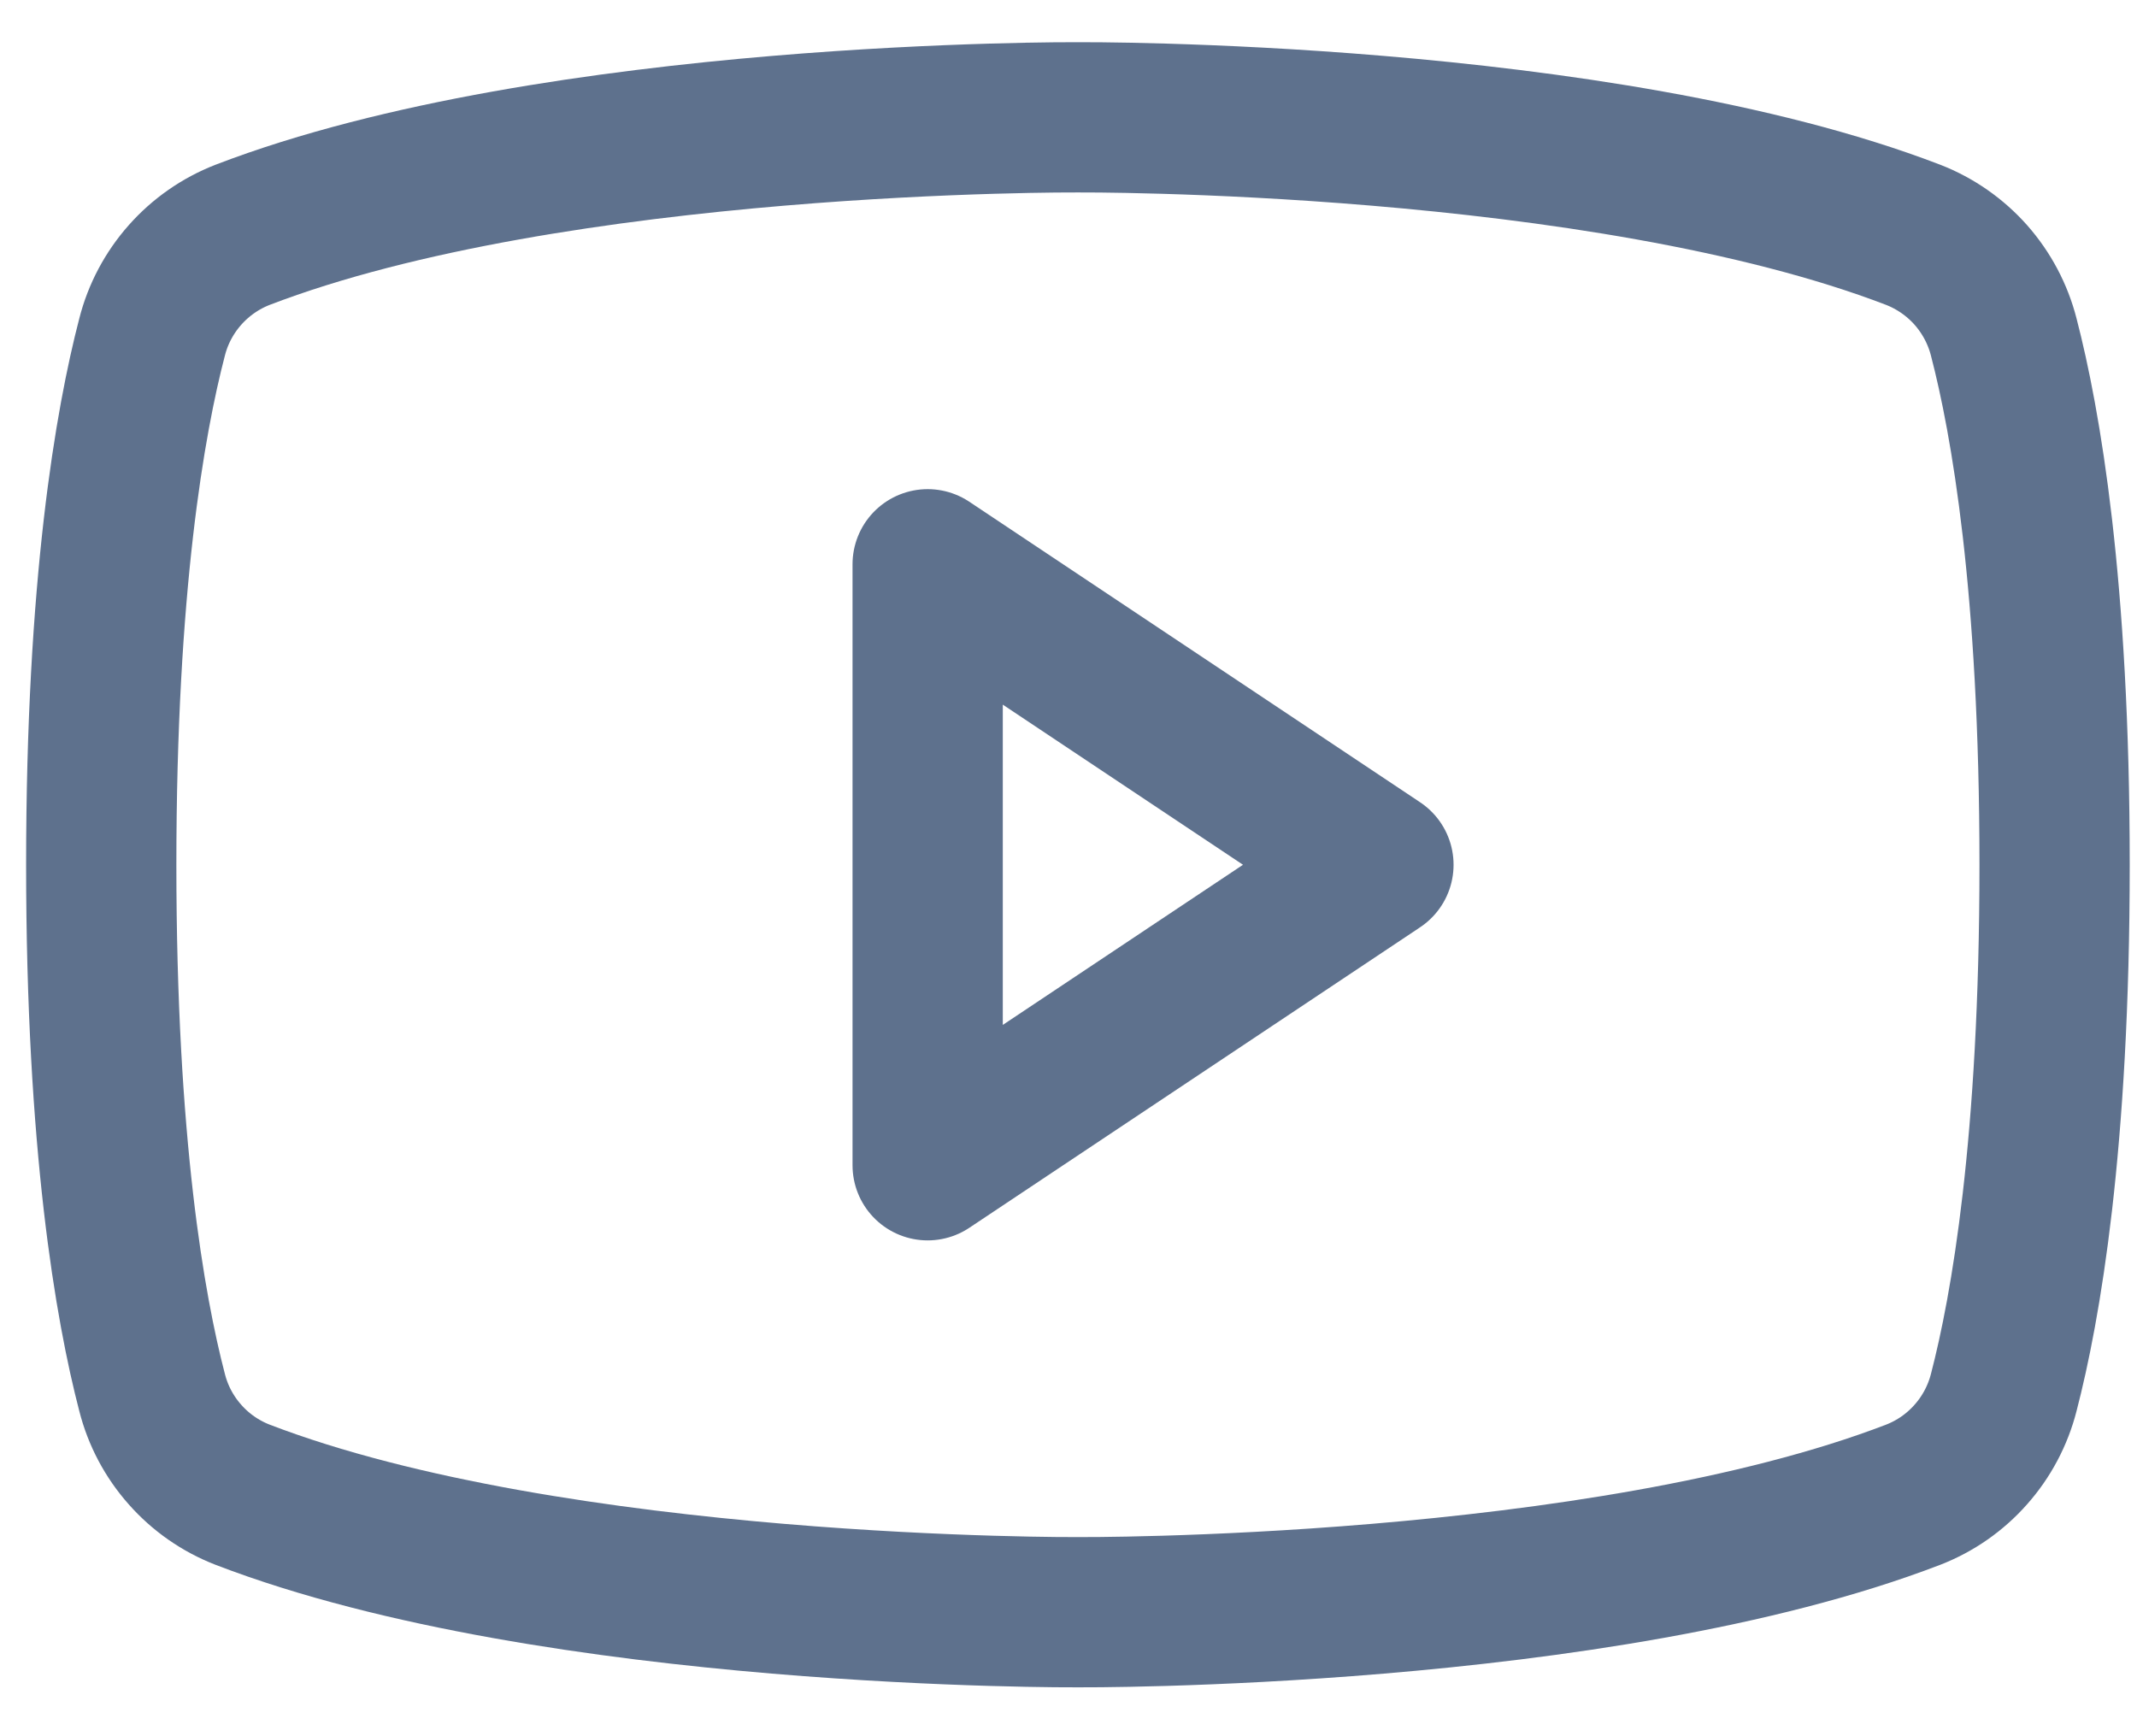
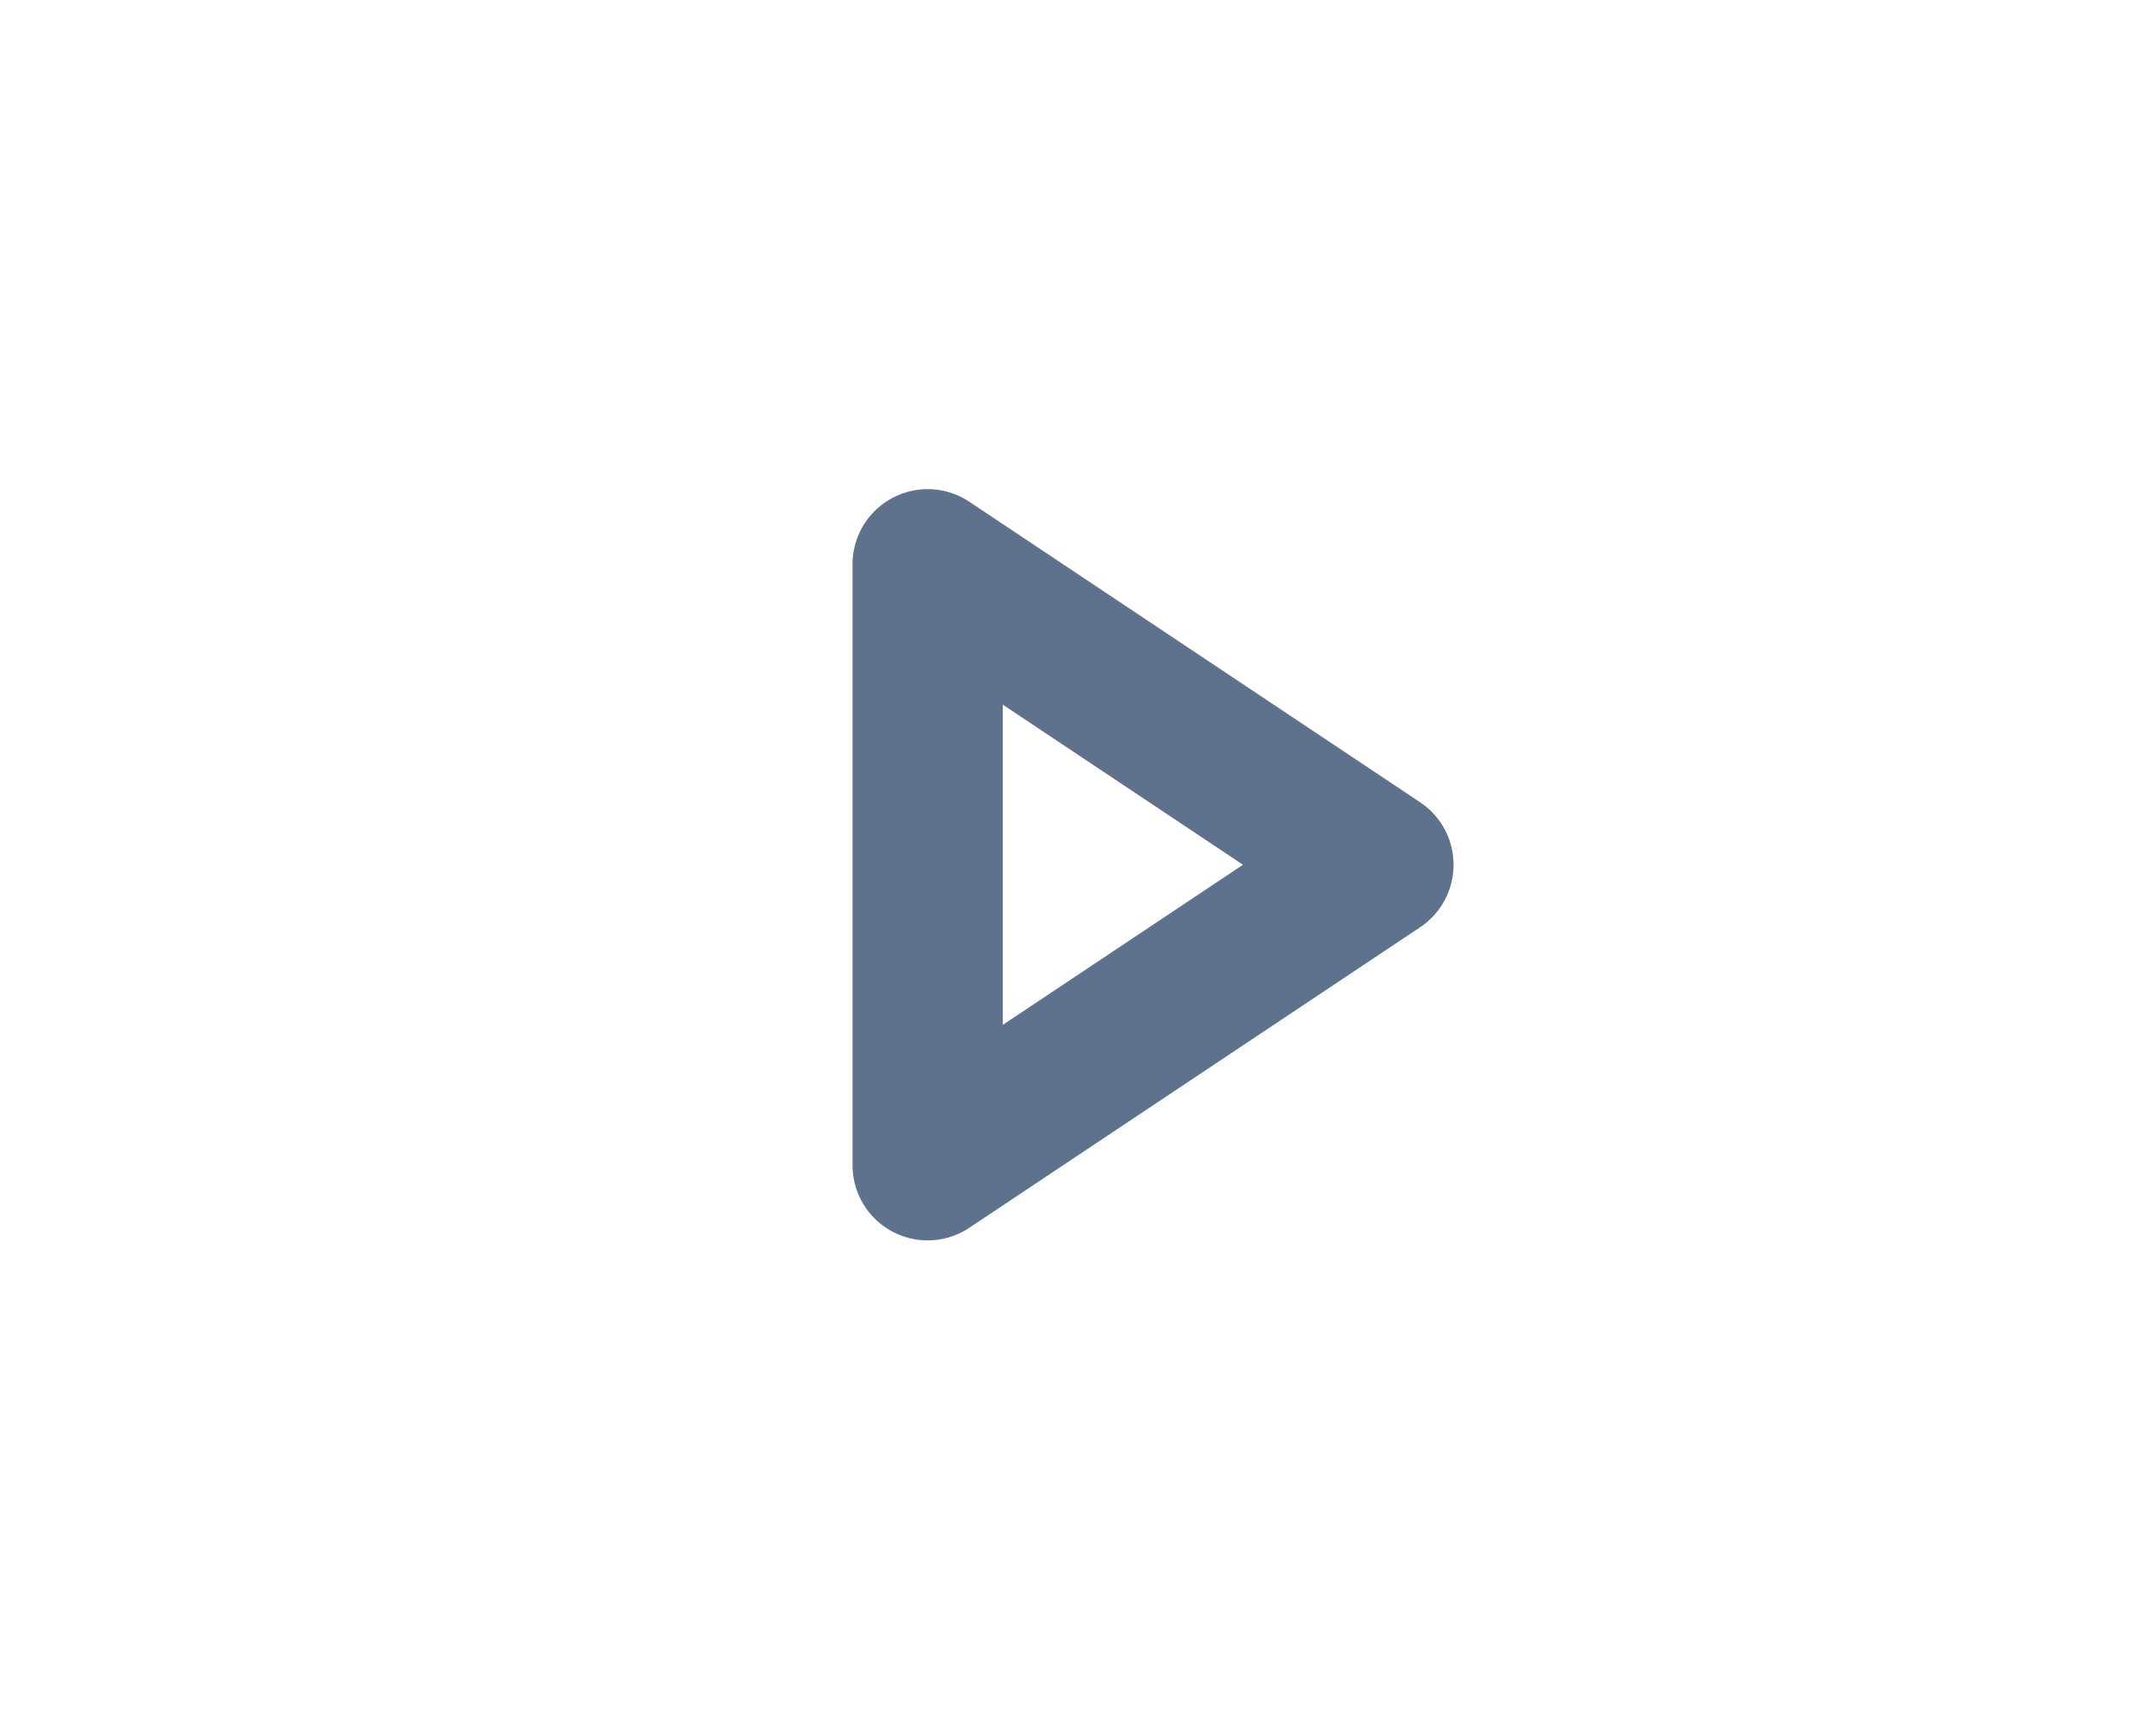
<svg xmlns="http://www.w3.org/2000/svg" width="32" height="26" viewBox="0 0 32 26" fill="none">
  <g id="Icon">
    <g id="Vector">
      <path d="M20.641 12.95L13.891 8.45V17.45L20.641 12.95Z" stroke="#5E718D" stroke-width="2.25" stroke-linecap="round" stroke-linejoin="round" />
-       <path d="M1.516 12.95C1.516 17.134 1.948 19.59 2.277 20.851C2.364 21.196 2.533 21.515 2.769 21.781C3.004 22.048 3.3 22.254 3.631 22.383C8.339 24.192 16.141 24.143 16.141 24.143C16.141 24.143 23.942 24.192 28.65 22.383C28.981 22.254 29.277 22.048 29.512 21.781C29.748 21.515 29.917 21.196 30.005 20.851C30.333 19.59 30.766 17.134 30.766 12.95C30.766 8.766 30.333 6.311 30.005 5.049C29.917 4.704 29.748 4.386 29.513 4.119C29.277 3.853 28.981 3.646 28.65 3.517C23.942 1.708 16.141 1.757 16.141 1.757C16.141 1.757 8.339 1.708 3.631 3.517C3.3 3.646 3.004 3.853 2.769 4.119C2.533 4.386 2.364 4.704 2.277 5.049C1.948 6.311 1.516 8.766 1.516 12.95Z" stroke="#5E718D" stroke-width="2.25" stroke-linecap="round" stroke-linejoin="round" />
    </g>
  </g>
</svg>